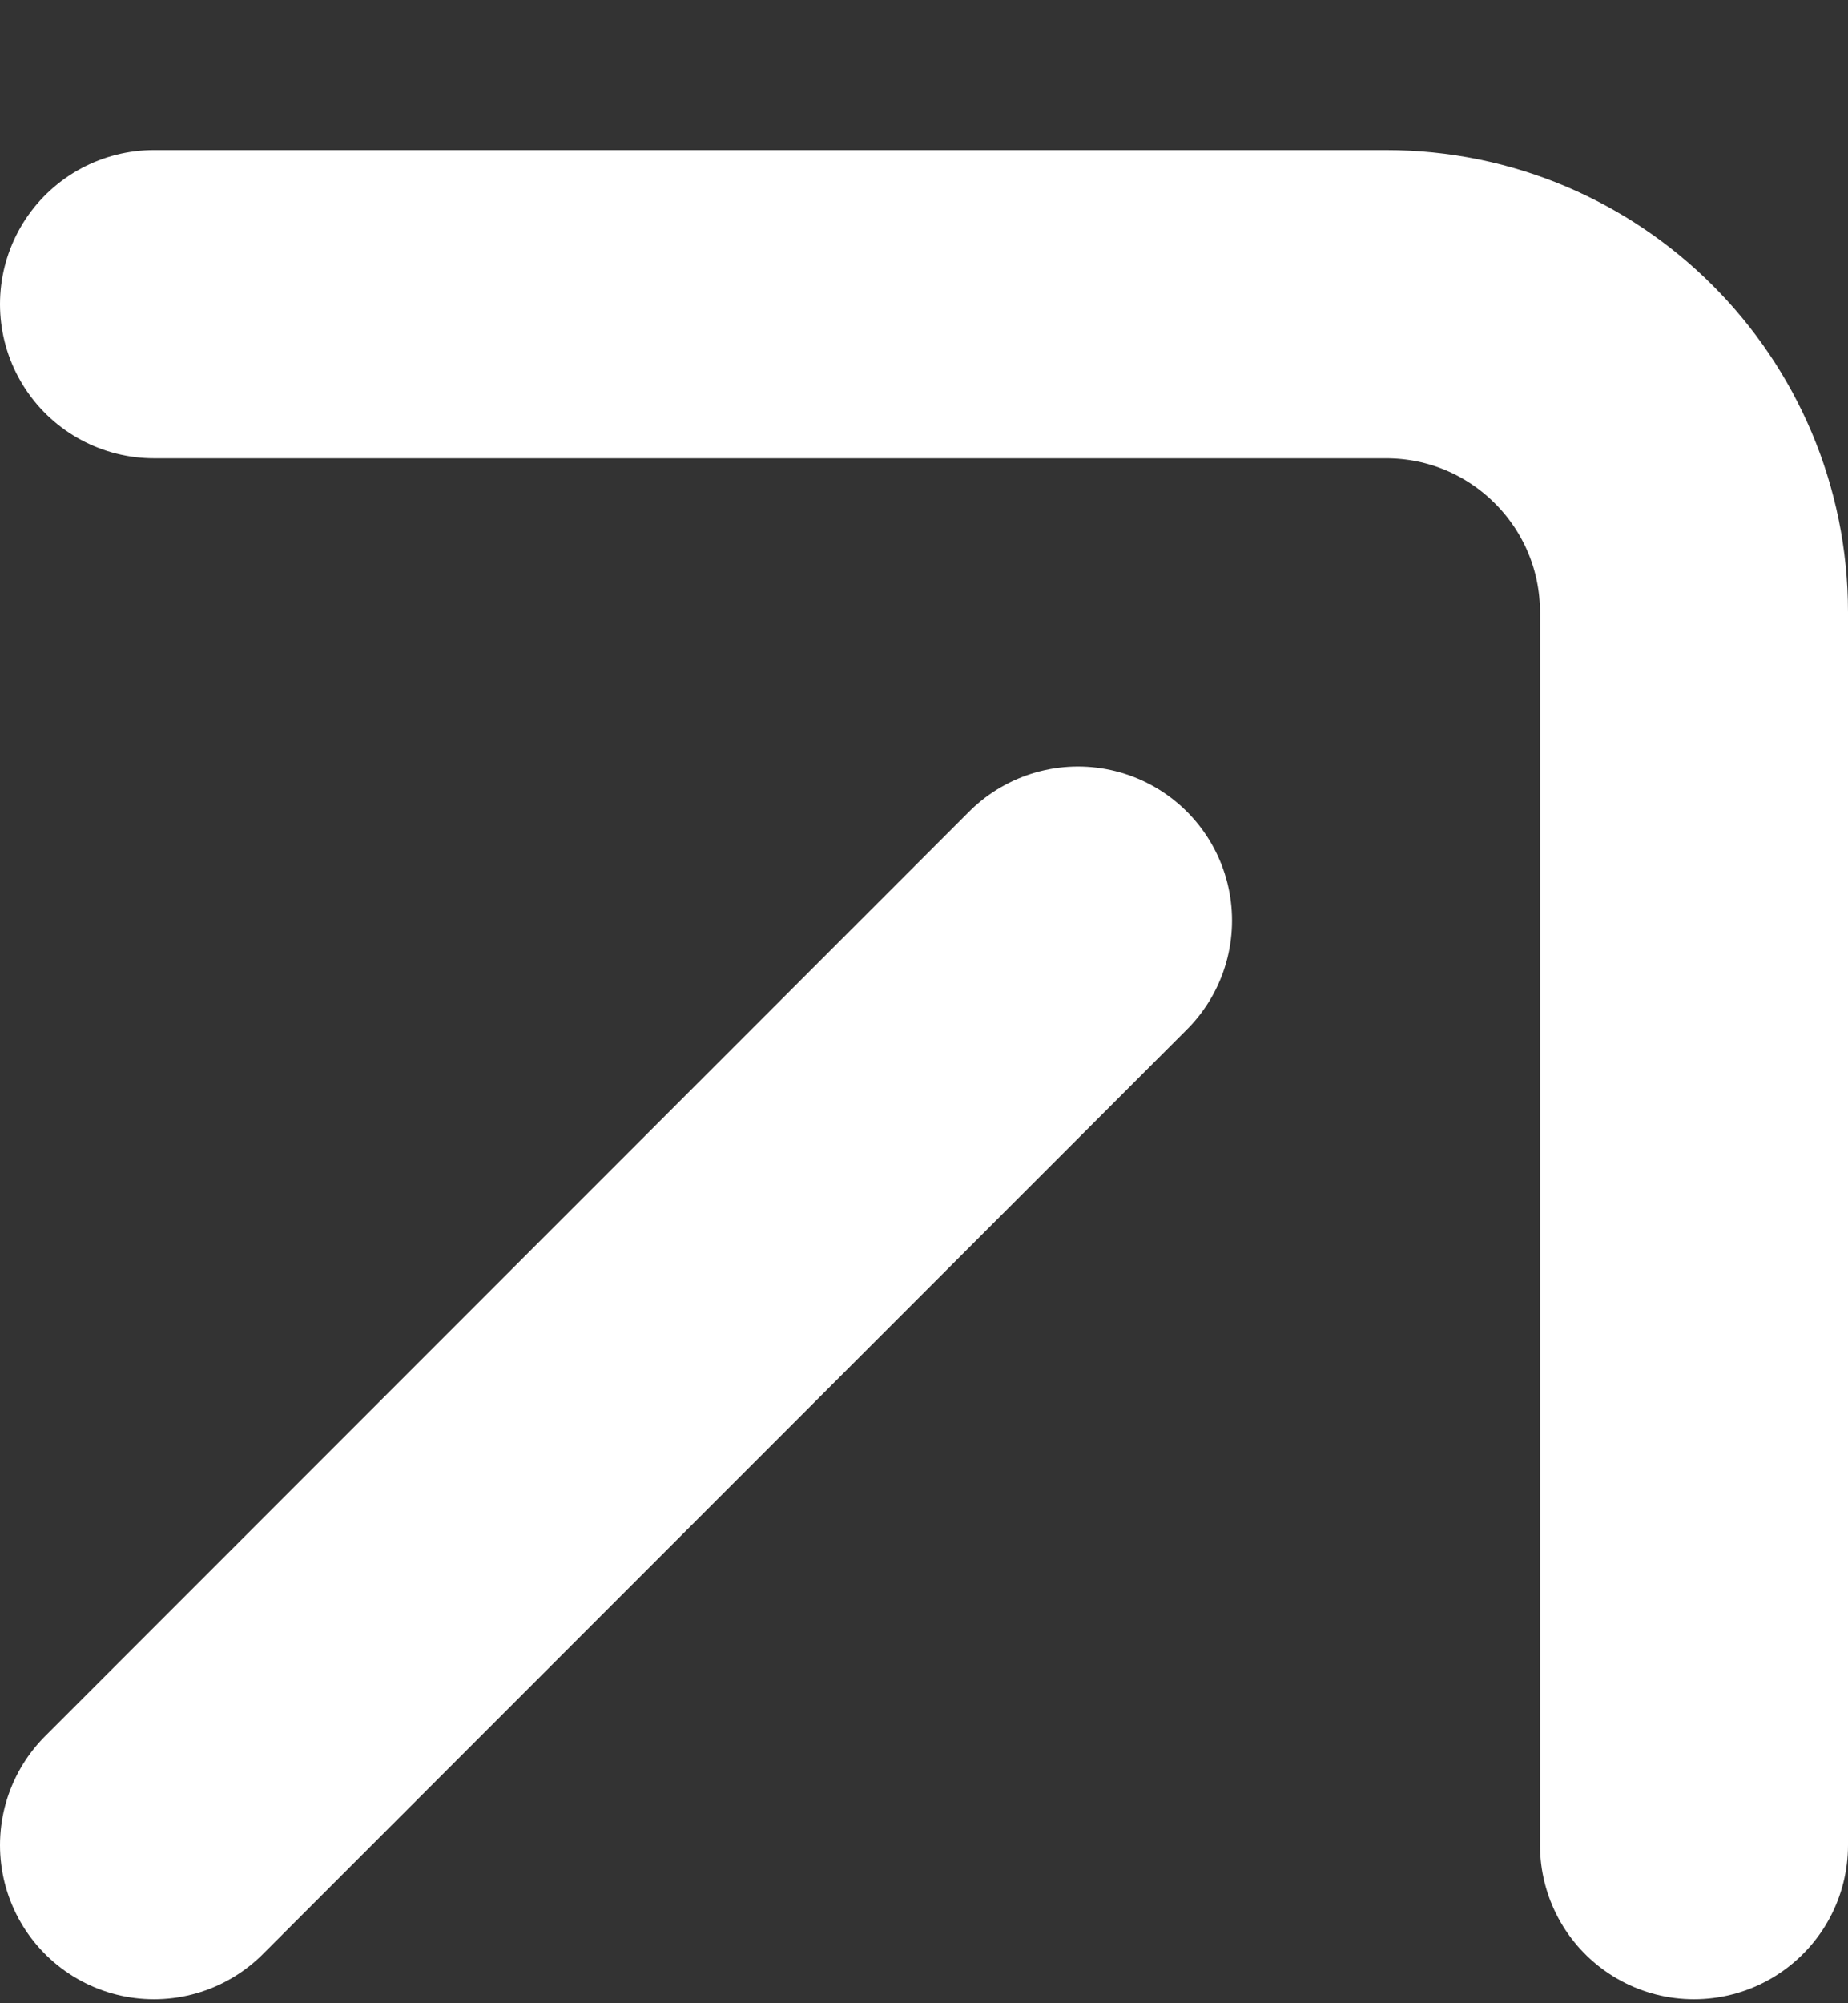
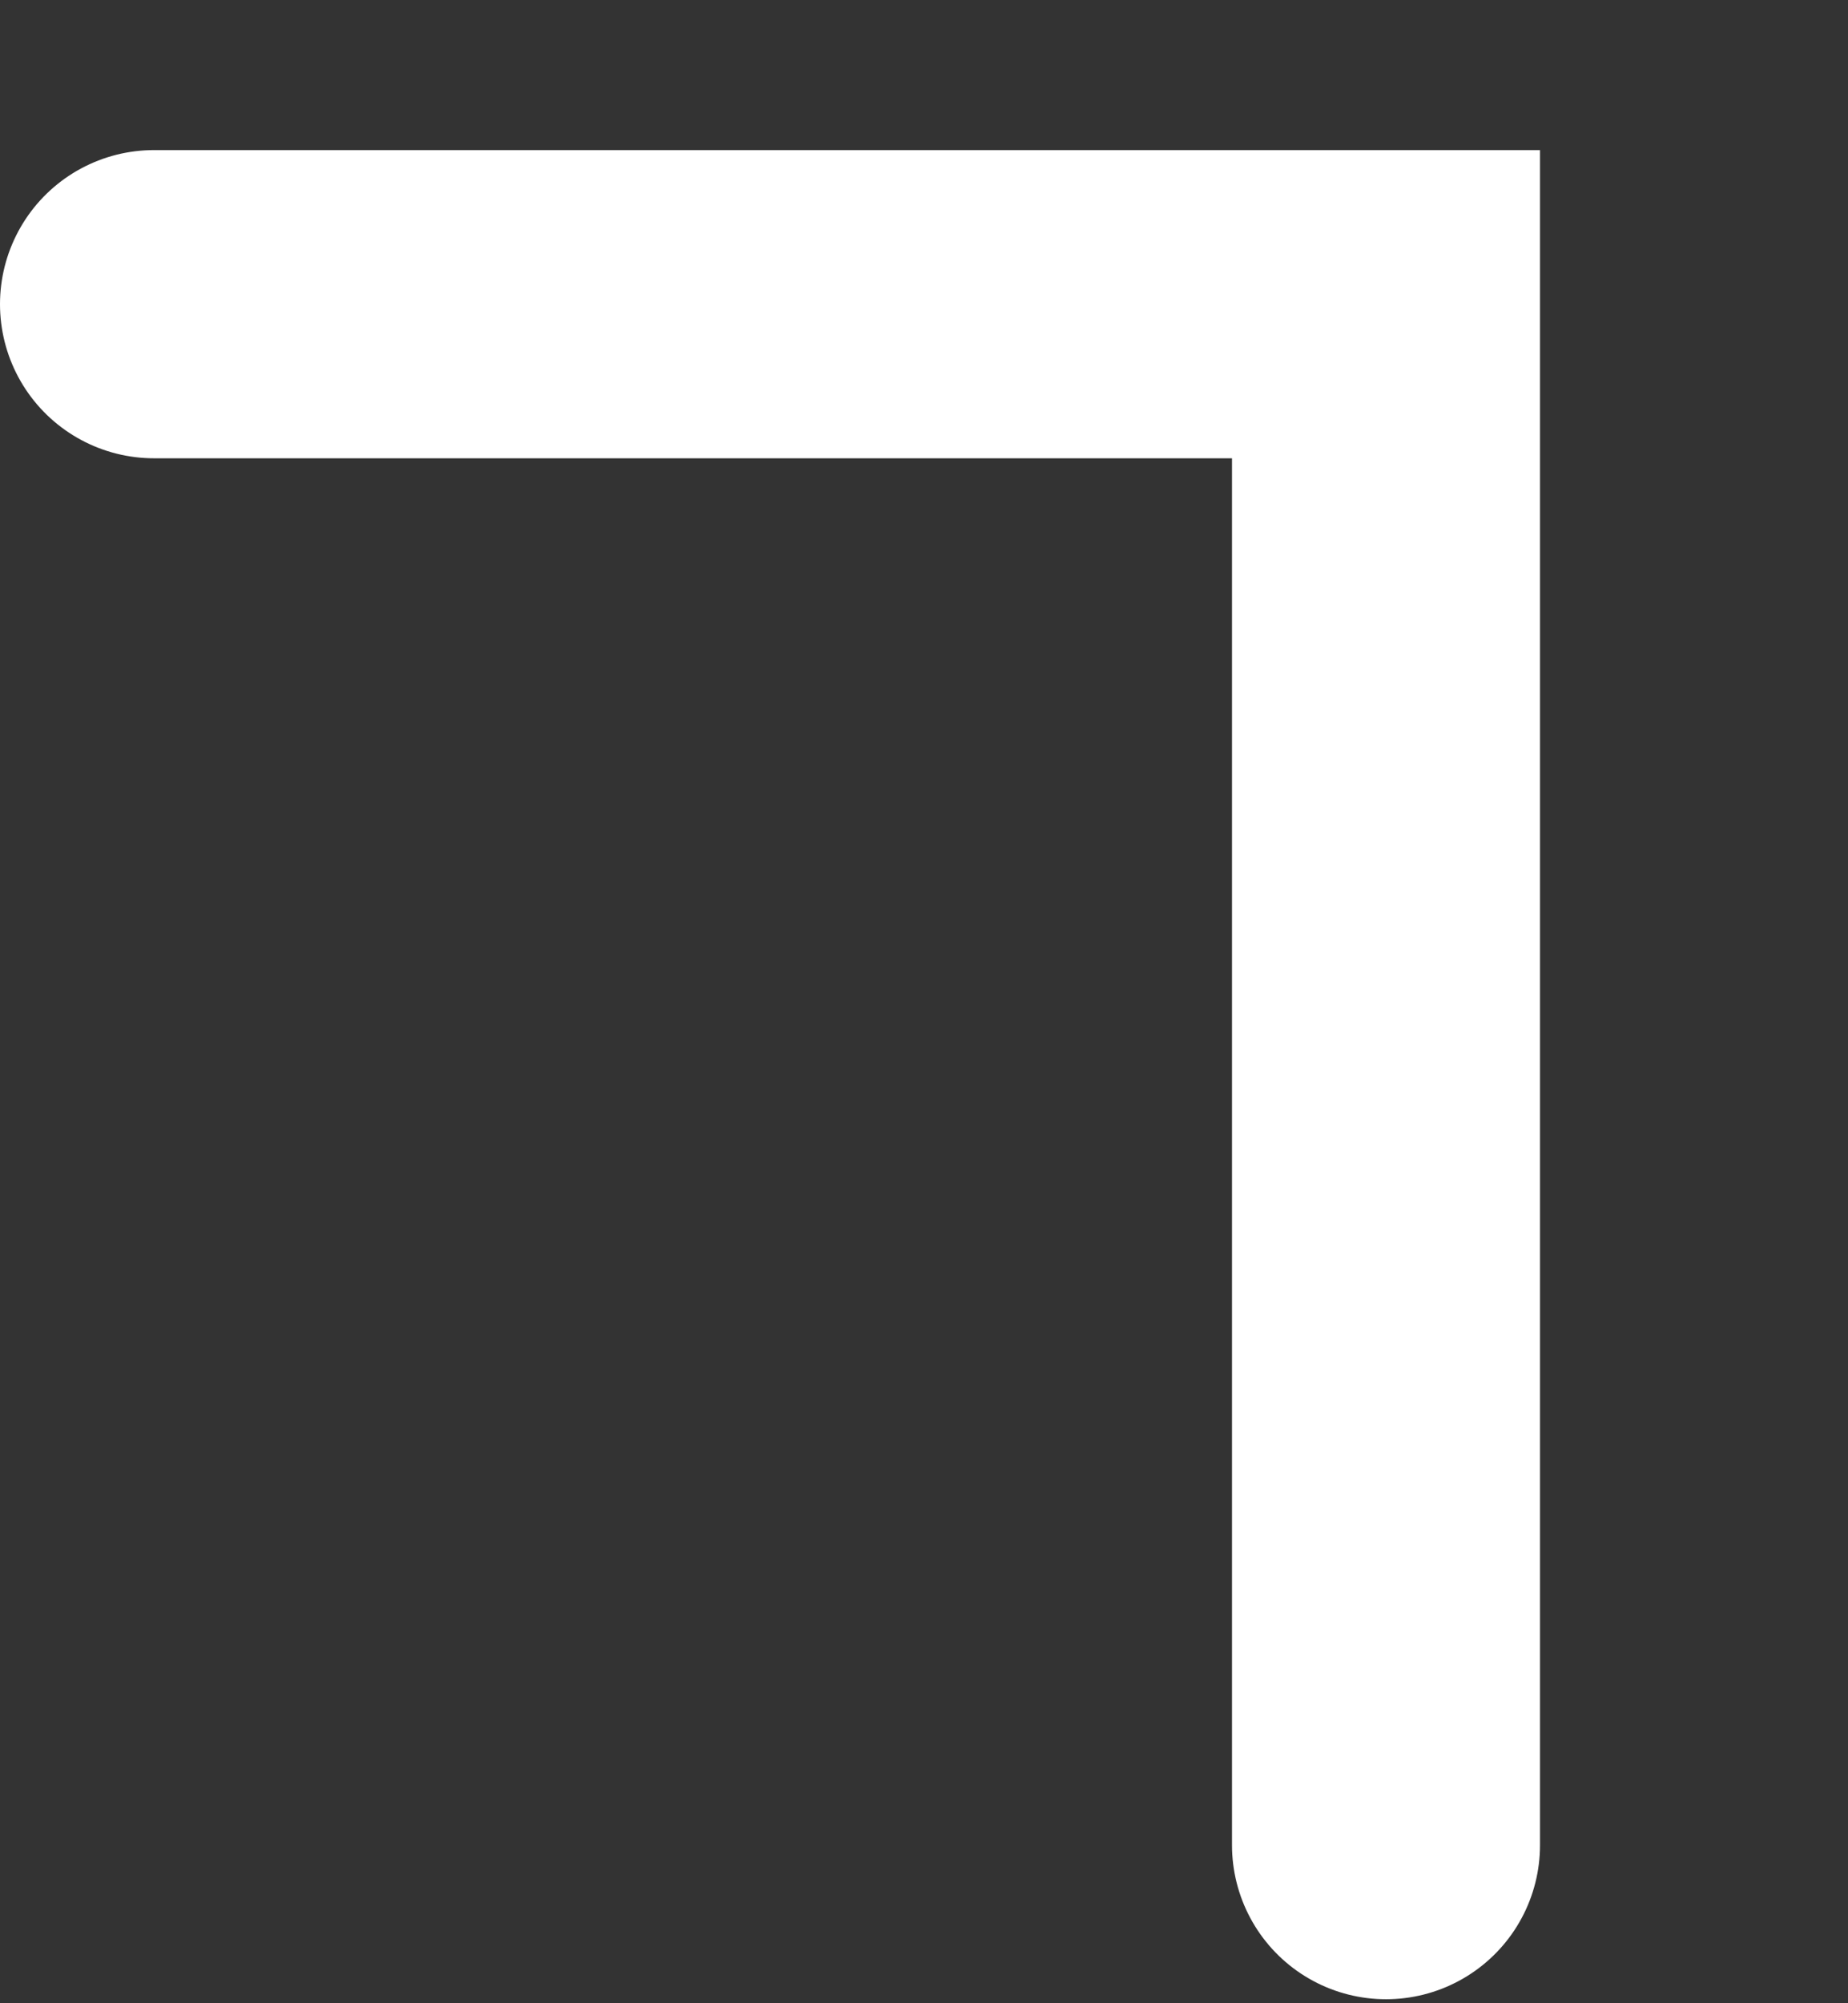
<svg xmlns="http://www.w3.org/2000/svg" width="12" height="13" viewBox="0 0 12 13" fill="none">
  <rect x="0" y="0" width="12" height="13" fill="#333333" stroke="none" />
-   <path d="M1 1.974H9C10.105 1.974 11 2.869 11 3.974V11.974" stroke="white" stroke-width="2" stroke-linecap="round" />
-   <path d="M1 11.974L7 5.974" stroke="white" stroke-width="2" stroke-linecap="round" />
+   <path d="M1 1.974H9V11.974" stroke="white" stroke-width="2" stroke-linecap="round" />
</svg>